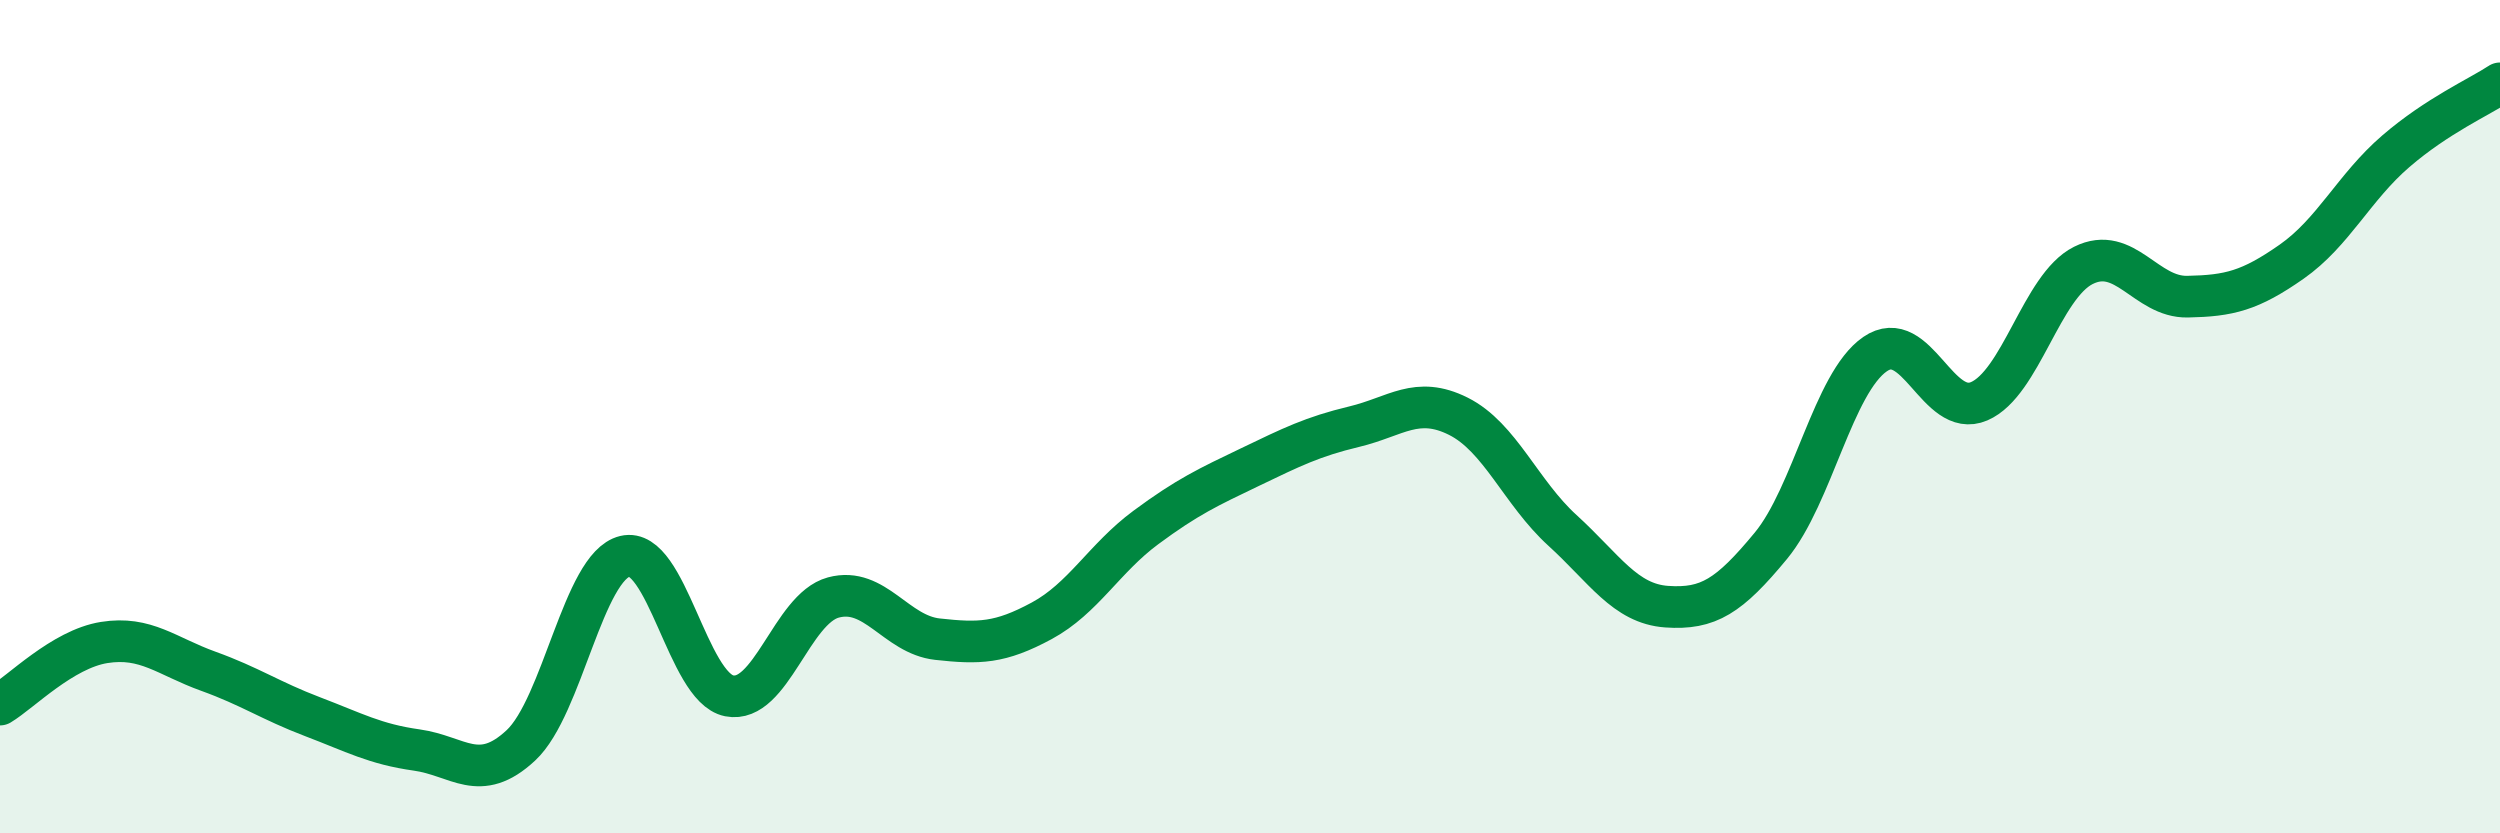
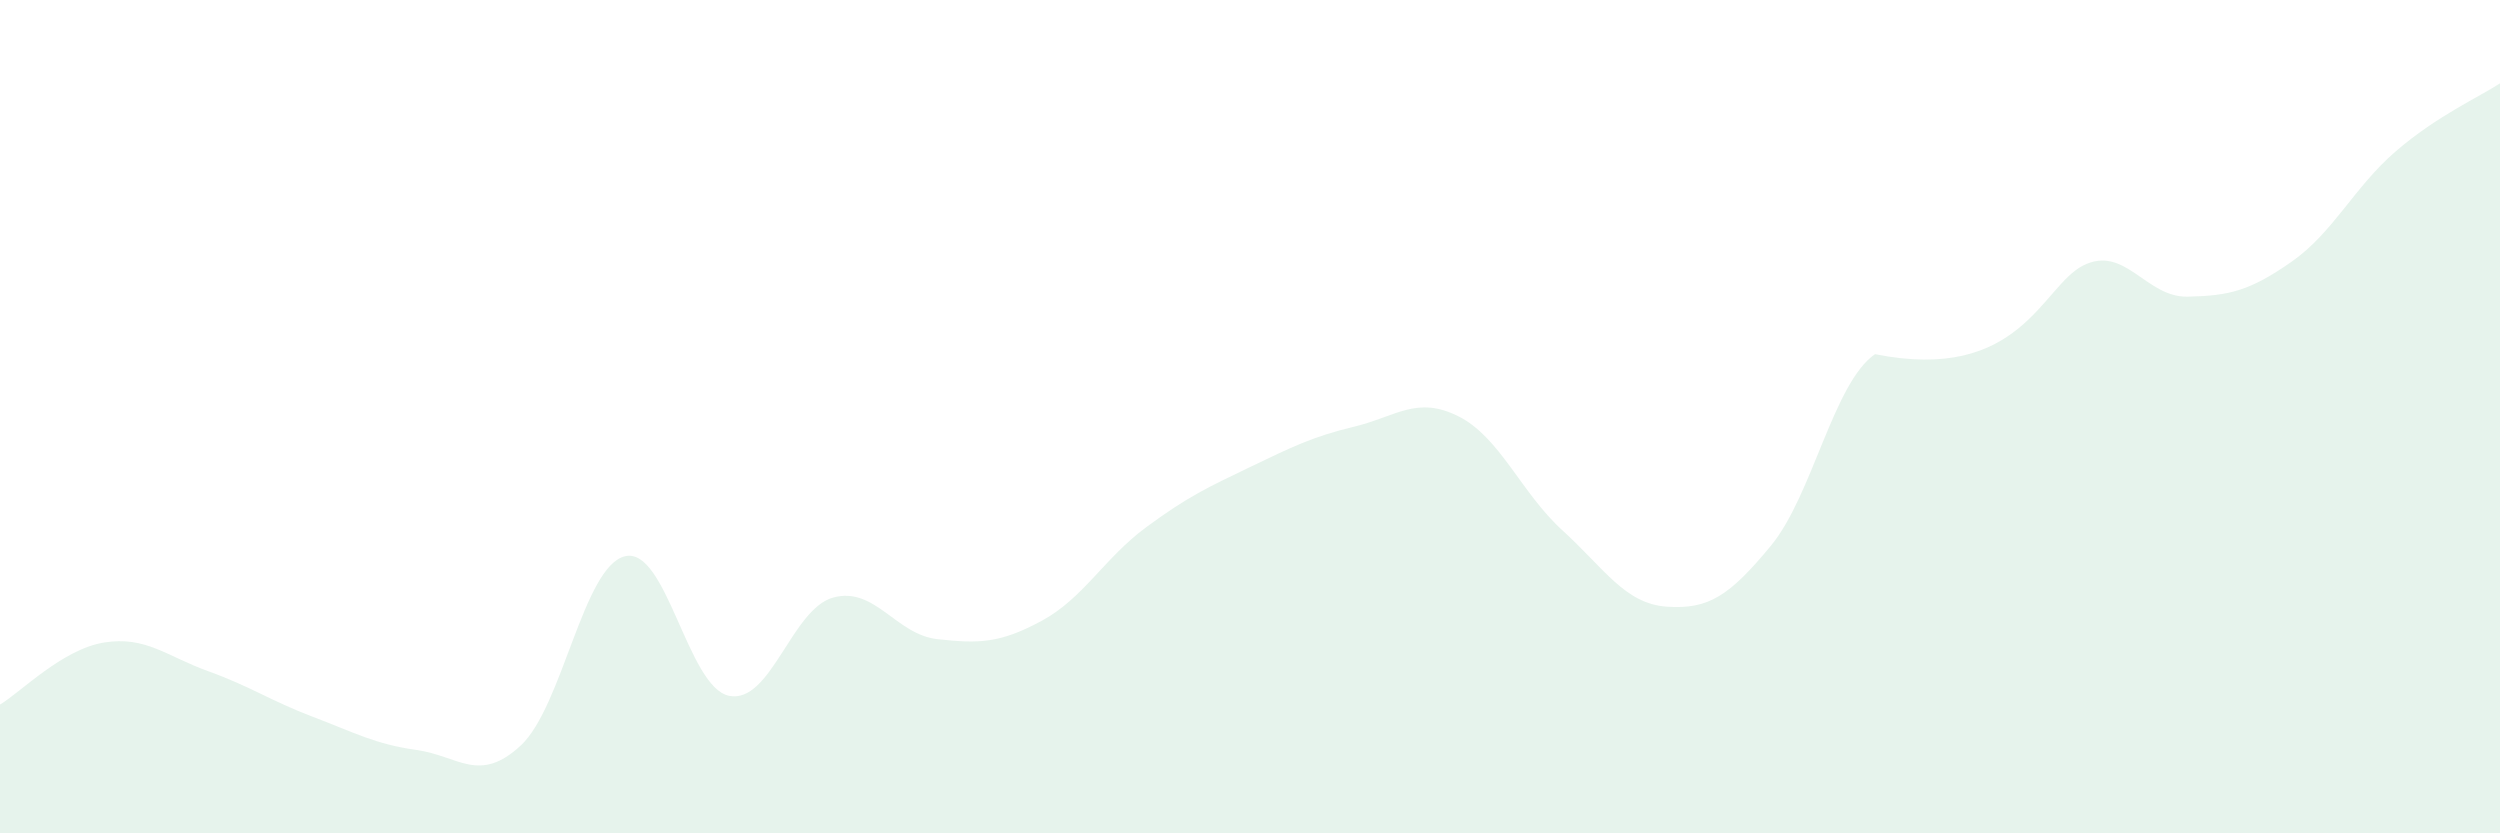
<svg xmlns="http://www.w3.org/2000/svg" width="60" height="20" viewBox="0 0 60 20">
-   <path d="M 0,16.91 C 0.5,16.61 1.5,15.58 2.5,15.42 C 3.5,15.26 4,15.75 5,16.11 C 6,16.47 6.5,16.82 7.5,17.2 C 8.5,17.58 9,17.86 10,18 C 11,18.14 11.5,18.82 12.5,17.89 C 13.5,16.96 14,13.59 15,13.35 C 16,13.11 16.5,16.5 17.5,16.7 C 18.5,16.9 19,14.61 20,14.34 C 21,14.07 21.5,15.23 22.5,15.34 C 23.5,15.45 24,15.44 25,14.9 C 26,14.36 26.5,13.4 27.5,12.66 C 28.5,11.92 29,11.69 30,11.21 C 31,10.73 31.5,10.48 32.5,10.24 C 33.5,10 34,9.49 35,9.99 C 36,10.49 36.5,11.82 37.5,12.73 C 38.5,13.64 39,14.49 40,14.56 C 41,14.63 41.5,14.31 42.5,13.1 C 43.5,11.89 44,9.19 45,8.5 C 46,7.81 46.5,10.06 47.5,9.63 C 48.5,9.2 49,6.87 50,6.37 C 51,5.87 51.5,7.14 52.5,7.12 C 53.5,7.1 54,6.98 55,6.28 C 56,5.58 56.5,4.49 57.5,3.63 C 58.5,2.77 59.5,2.33 60,2L60 20L0 20Z" fill="#008740" opacity="0.1" stroke-linecap="round" stroke-linejoin="round" />
-   <path d="M 0,16.91 C 0.5,16.61 1.5,15.58 2.5,15.42 C 3.5,15.26 4,15.75 5,16.11 C 6,16.47 6.5,16.82 7.5,17.2 C 8.5,17.58 9,17.86 10,18 C 11,18.14 11.5,18.82 12.5,17.89 C 13.5,16.96 14,13.59 15,13.35 C 16,13.11 16.5,16.5 17.5,16.7 C 18.5,16.9 19,14.61 20,14.34 C 21,14.07 21.5,15.23 22.5,15.34 C 23.5,15.45 24,15.44 25,14.9 C 26,14.36 26.5,13.4 27.5,12.66 C 28.5,11.92 29,11.69 30,11.21 C 31,10.73 31.5,10.48 32.5,10.24 C 33.5,10 34,9.49 35,9.99 C 36,10.49 36.5,11.82 37.5,12.73 C 38.5,13.64 39,14.49 40,14.56 C 41,14.63 41.5,14.31 42.5,13.1 C 43.5,11.89 44,9.19 45,8.5 C 46,7.81 46.5,10.06 47.5,9.63 C 48.5,9.2 49,6.87 50,6.37 C 51,5.87 51.5,7.14 52.5,7.12 C 53.5,7.1 54,6.98 55,6.28 C 56,5.58 56.5,4.49 57.5,3.63 C 58.5,2.77 59.5,2.33 60,2" stroke="#008740" stroke-width="1" fill="none" stroke-linecap="round" stroke-linejoin="round" />
+   <path d="M 0,16.91 C 0.5,16.61 1.5,15.58 2.5,15.42 C 3.5,15.26 4,15.75 5,16.11 C 6,16.47 6.5,16.82 7.5,17.2 C 8.5,17.58 9,17.86 10,18 C 11,18.14 11.5,18.82 12.5,17.89 C 13.5,16.96 14,13.59 15,13.35 C 16,13.11 16.5,16.5 17.5,16.7 C 18.5,16.9 19,14.61 20,14.34 C 21,14.07 21.5,15.23 22.5,15.34 C 23.5,15.45 24,15.44 25,14.9 C 26,14.36 26.5,13.4 27.5,12.66 C 28.5,11.92 29,11.69 30,11.21 C 31,10.73 31.5,10.48 32.5,10.24 C 33.5,10 34,9.49 35,9.99 C 36,10.49 36.5,11.82 37.5,12.73 C 38.5,13.64 39,14.49 40,14.56 C 41,14.63 41.5,14.31 42.5,13.1 C 43.5,11.89 44,9.19 45,8.5 C 48.5,9.2 49,6.87 50,6.37 C 51,5.87 51.5,7.14 52.5,7.12 C 53.5,7.1 54,6.98 55,6.28 C 56,5.58 56.5,4.49 57.5,3.63 C 58.5,2.77 59.5,2.33 60,2L60 20L0 20Z" fill="#008740" opacity="0.1" stroke-linecap="round" stroke-linejoin="round" />
</svg>